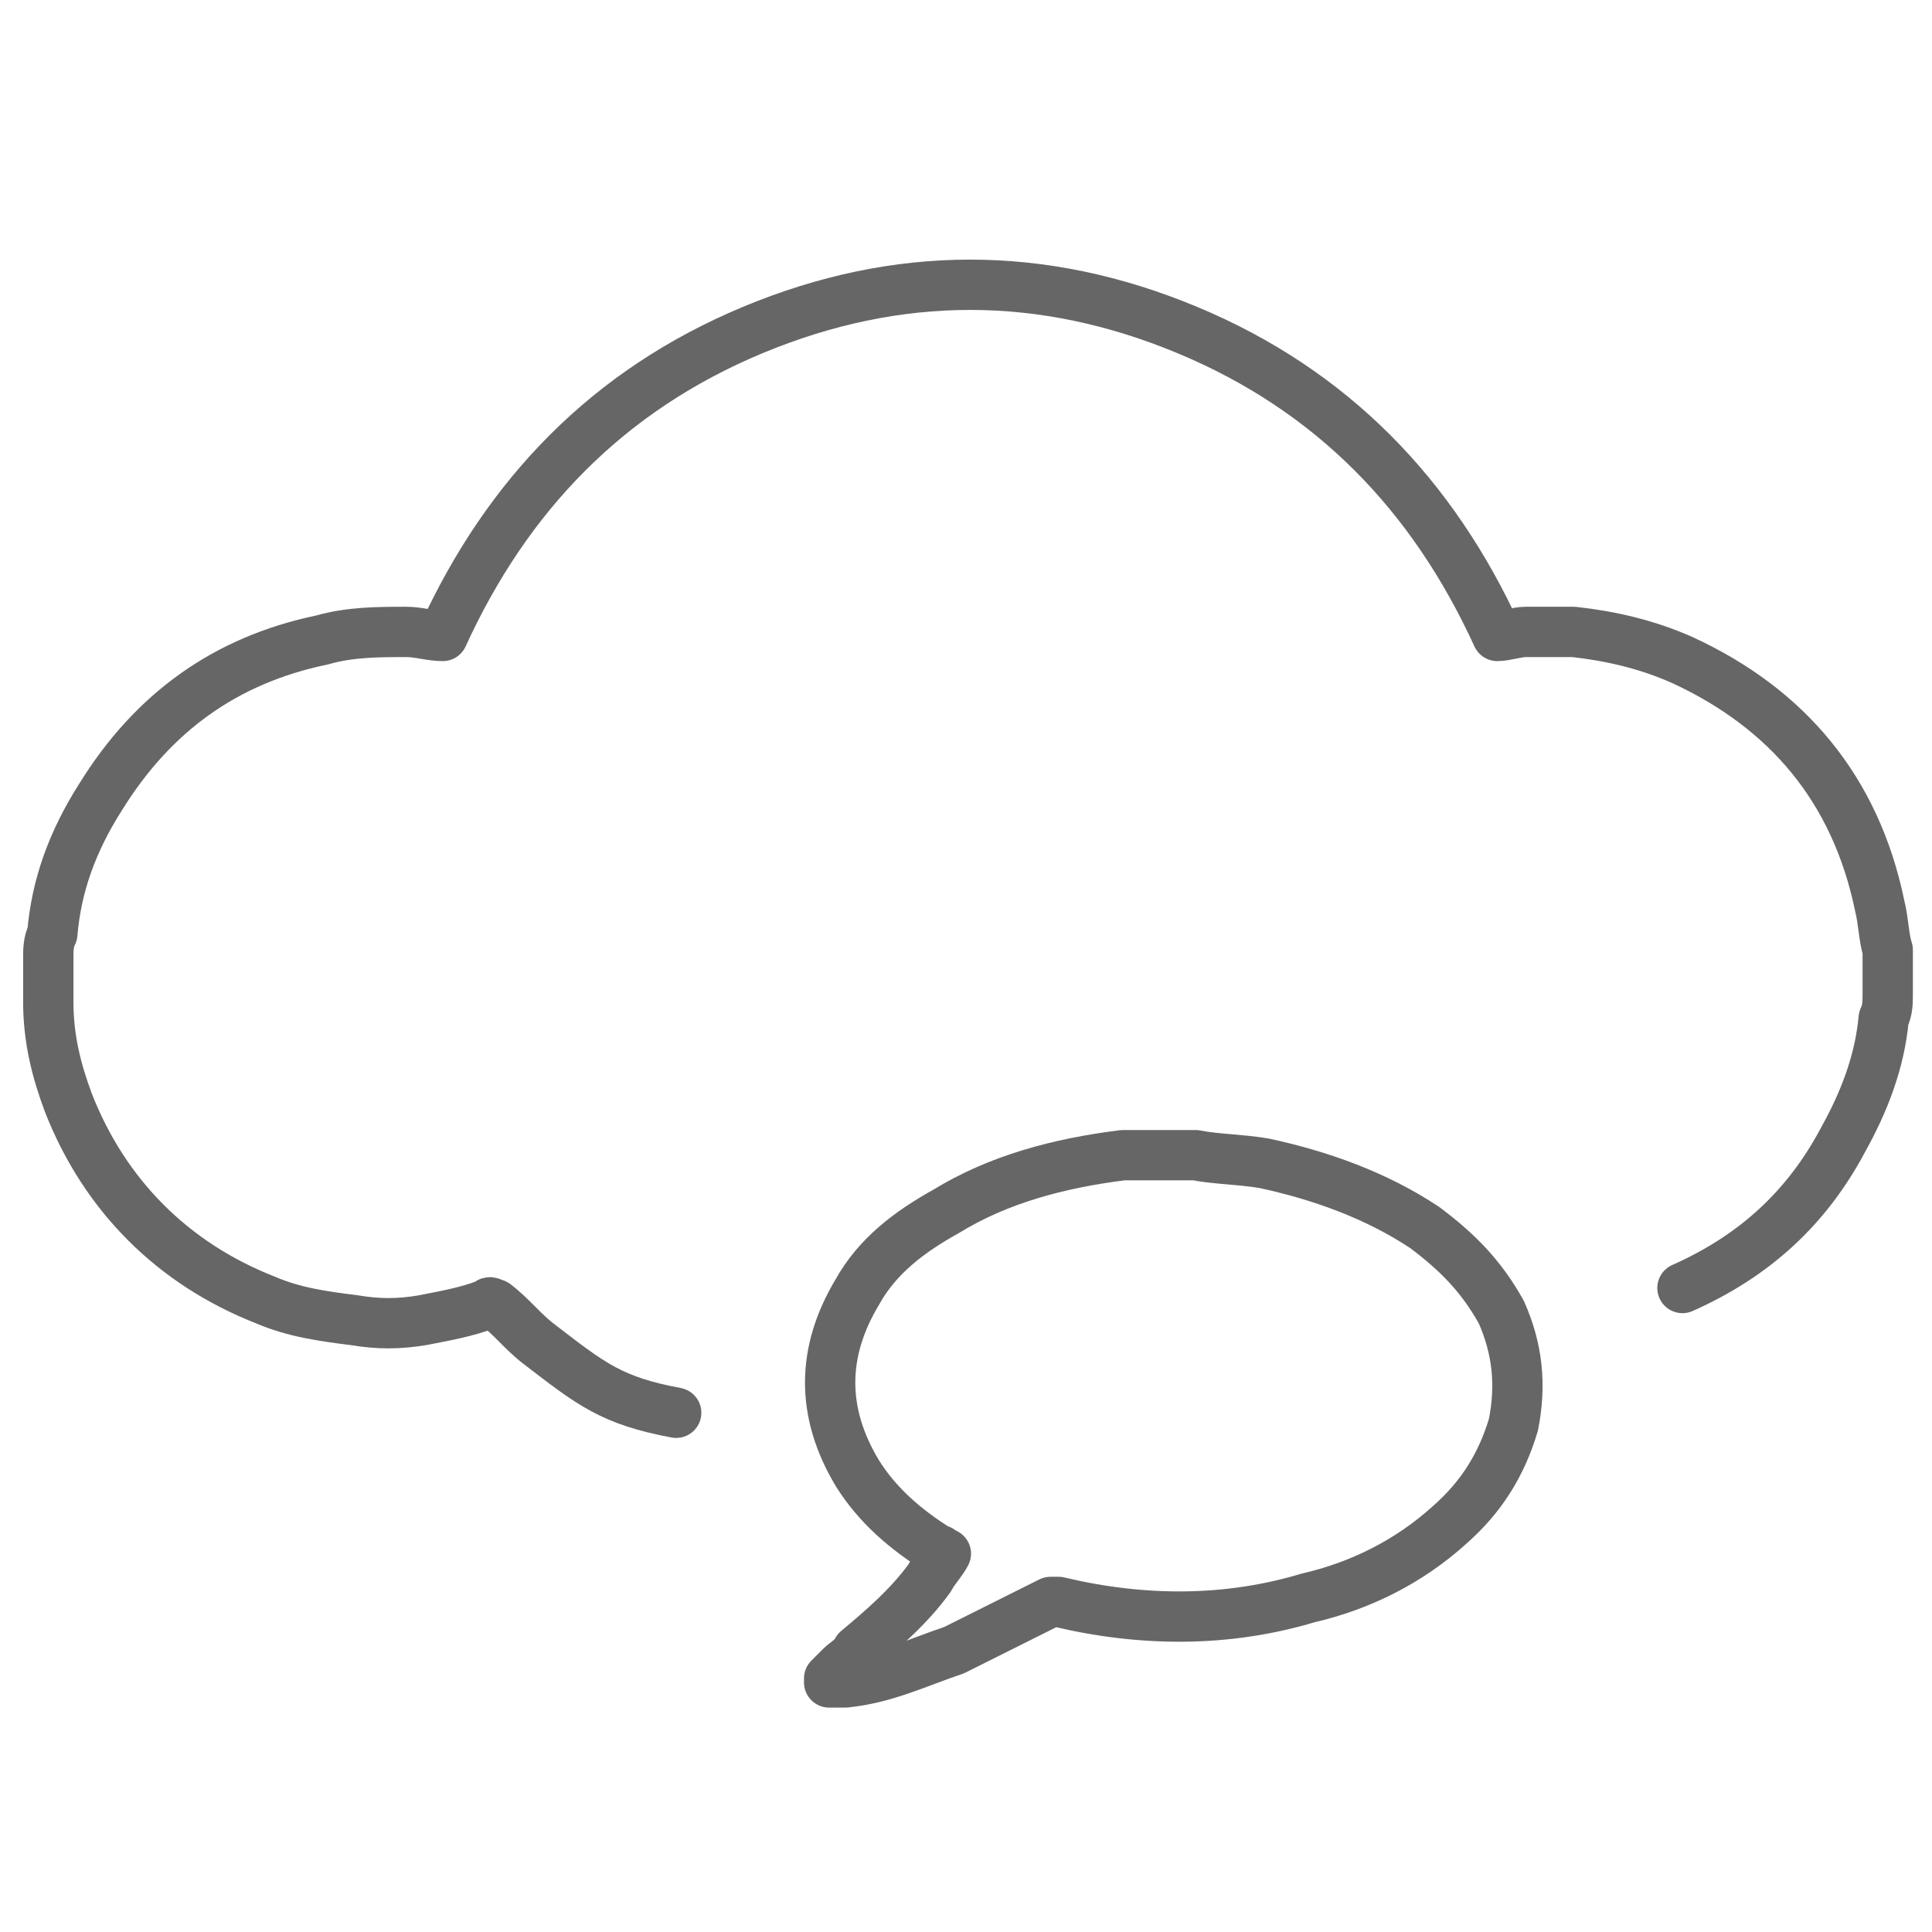
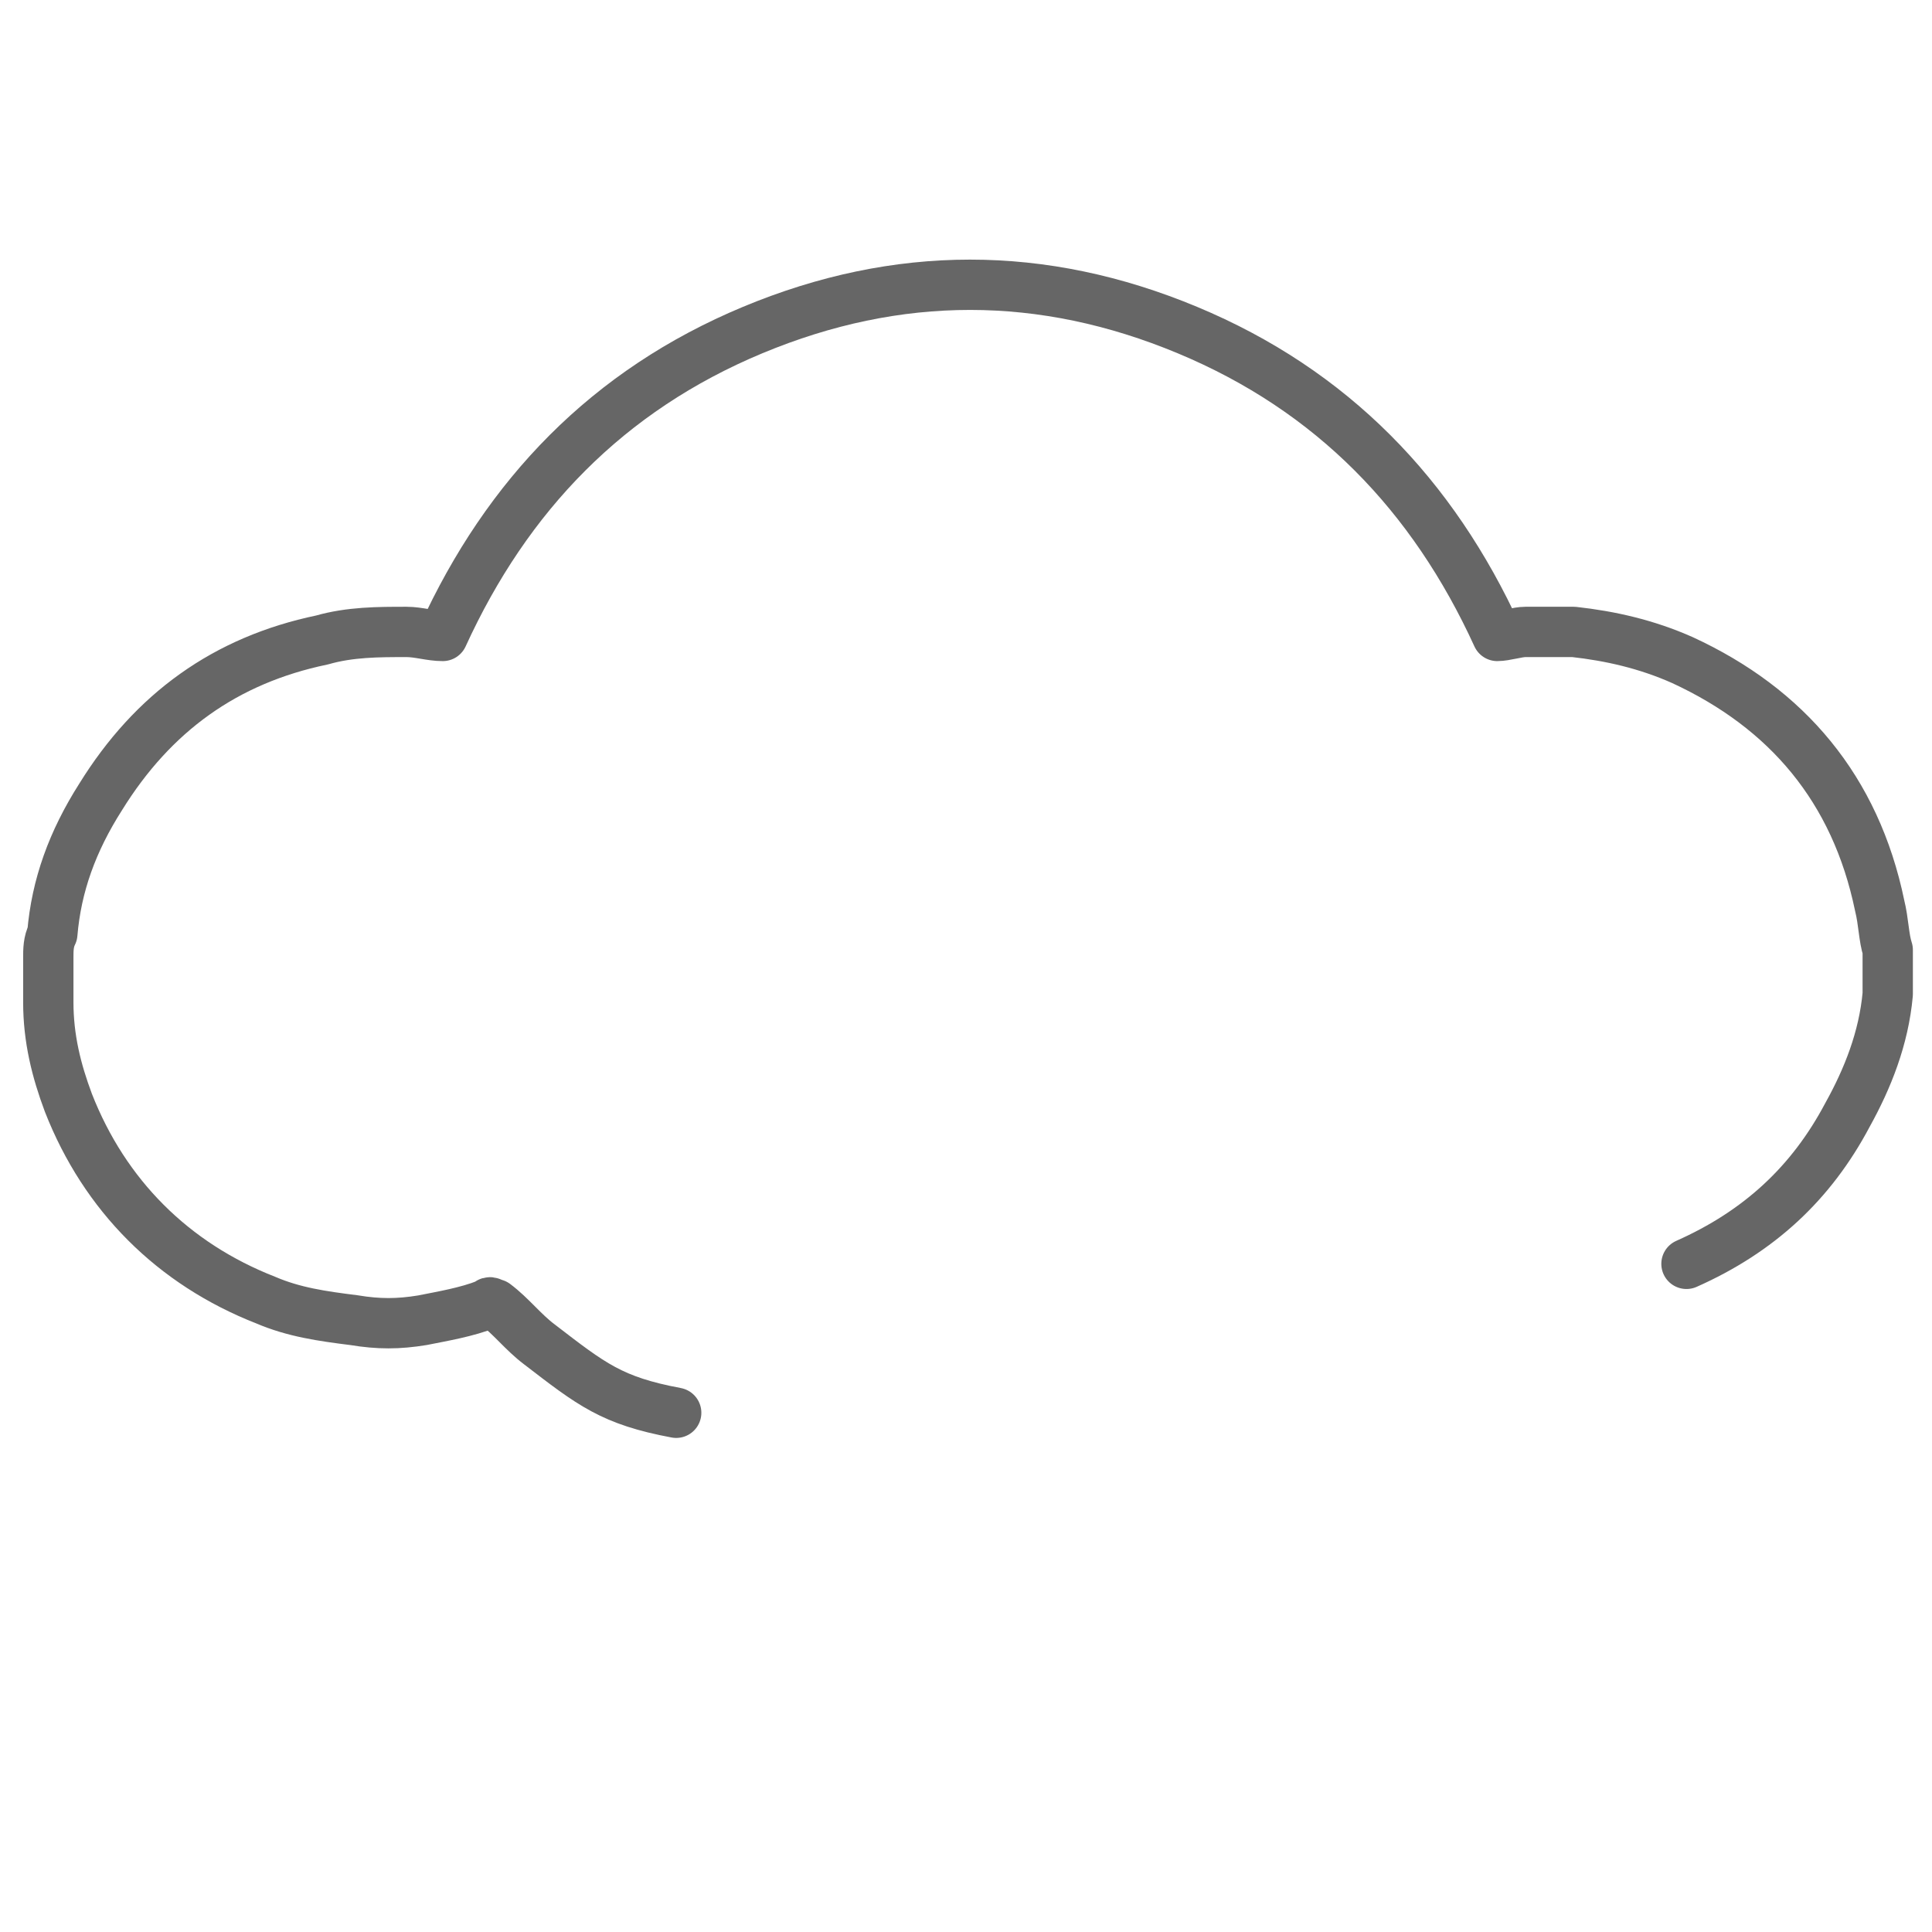
<svg xmlns="http://www.w3.org/2000/svg" version="1.1" id="Ebene_1" x="0px" y="0px" width="48px" height="48px" viewBox="0 0 48 48" style="enable-background:new 0 0 48 48;" xml:space="preserve">
  <style type="text/css">
	.st0{fill:none;stroke:#666666;stroke-width:1.25;stroke-linecap:round;stroke-linejoin:round;stroke-miterlimit:10;}
</style>
  <g id="wowKqV_1_">
    <g>
-       <path class="st0" d="M37.9,32.8" />
-       <path class="st0" d="M16.8,35.1c-1.6-0.3-2.1-0.7-3.4-1.7c-0.4-0.3-0.7-0.7-1.1-1c-0.1,0-0.1-0.1-0.2,0c-0.5,0.2-1.1,0.3-1.6,0.4    c-0.6,0.1-1.1,0.1-1.7,0c-0.8-0.1-1.5-0.2-2.2-0.5c-2.3-0.9-4-2.6-4.9-4.9c-0.3-0.8-0.5-1.6-0.5-2.5c0,0,0-0.1,0-0.1    c0-0.3,0-0.7,0-1c0-0.2,0-0.4,0.1-0.6c0.1-1.2,0.5-2.3,1.2-3.4c1.3-2.1,3.1-3.4,5.5-3.9c0.7-0.2,1.4-0.2,2.1-0.2    c0.3,0,0.6,0.1,0.9,0.1c1.6-3.5,4.1-6.1,7.7-7.6c3.6-1.5,7.2-1.5,10.8,0c3.6,1.5,6.1,4.1,7.7,7.6c0.2,0,0.5-0.1,0.7-0.1    c0.4,0,0.8,0,1.2,0c0.9,0.1,1.8,0.3,2.7,0.7c2.6,1.2,4.3,3.2,4.9,6.1c0.1,0.4,0.1,0.8,0.2,1.1c0,0,0,0.1,0,0.1c0,0.3,0,0.7,0,1    c0,0.2,0,0.4-0.1,0.6c-0.1,1.1-0.5,2.1-1,3c-0.9,1.7-2.2,2.9-4,3.7" />
+       <path class="st0" d="M16.8,35.1c-1.6-0.3-2.1-0.7-3.4-1.7c-0.4-0.3-0.7-0.7-1.1-1c-0.1,0-0.1-0.1-0.2,0c-0.5,0.2-1.1,0.3-1.6,0.4    c-0.6,0.1-1.1,0.1-1.7,0c-0.8-0.1-1.5-0.2-2.2-0.5c-2.3-0.9-4-2.6-4.9-4.9c-0.3-0.8-0.5-1.6-0.5-2.5c0,0,0-0.1,0-0.1    c0-0.3,0-0.7,0-1c0-0.2,0-0.4,0.1-0.6c0.1-1.2,0.5-2.3,1.2-3.4c1.3-2.1,3.1-3.4,5.5-3.9c0.7-0.2,1.4-0.2,2.1-0.2    c0.3,0,0.6,0.1,0.9,0.1c1.6-3.5,4.1-6.1,7.7-7.6c3.6-1.5,7.2-1.5,10.8,0c3.6,1.5,6.1,4.1,7.7,7.6c0.2,0,0.5-0.1,0.7-0.1    c0.4,0,0.8,0,1.2,0c0.9,0.1,1.8,0.3,2.7,0.7c2.6,1.2,4.3,3.2,4.9,6.1c0.1,0.4,0.1,0.8,0.2,1.1c0,0,0,0.1,0,0.1c0,0.3,0,0.7,0,1    c-0.1,1.1-0.5,2.1-1,3c-0.9,1.7-2.2,2.9-4,3.7" />
    </g>
  </g>
-   <path class="st0" d="M28.5,28.7c0.4,0,0.7,0,1.1,0c0,0,0.1,0,0.1,0c0.5,0.1,1.1,0.1,1.7,0.2c1.4,0.3,2.8,0.8,4,1.6  c0.8,0.6,1.4,1.2,1.9,2.1c0.4,0.9,0.5,1.8,0.3,2.8c-0.3,1-0.8,1.8-1.6,2.5c-1,0.9-2.2,1.5-3.5,1.8c-2,0.6-4.1,0.6-6.2,0.1  c-0.1,0-0.1,0-0.2,0c-0.8,0.4-1.6,0.8-2.4,1.2c-0.9,0.3-1.7,0.7-2.7,0.8c-0.1,0-0.3,0-0.4,0c0,0,0,0,0-0.1c0.1-0.1,0.2-0.2,0.3-0.3  c0.1-0.1,0.3-0.2,0.4-0.4c0.6-0.5,1.3-1.1,1.8-1.8c0.1-0.2,0.3-0.4,0.4-0.6c0,0,0,0,0,0c-0.1,0-0.1-0.1-0.2-0.1  c-0.8-0.5-1.5-1.1-2-1.9c-0.9-1.5-0.9-3,0-4.5c0.5-0.9,1.3-1.5,2.2-2c1.3-0.8,2.8-1.2,4.4-1.4C28,28.7,28.3,28.7,28.5,28.7z" />
</svg>